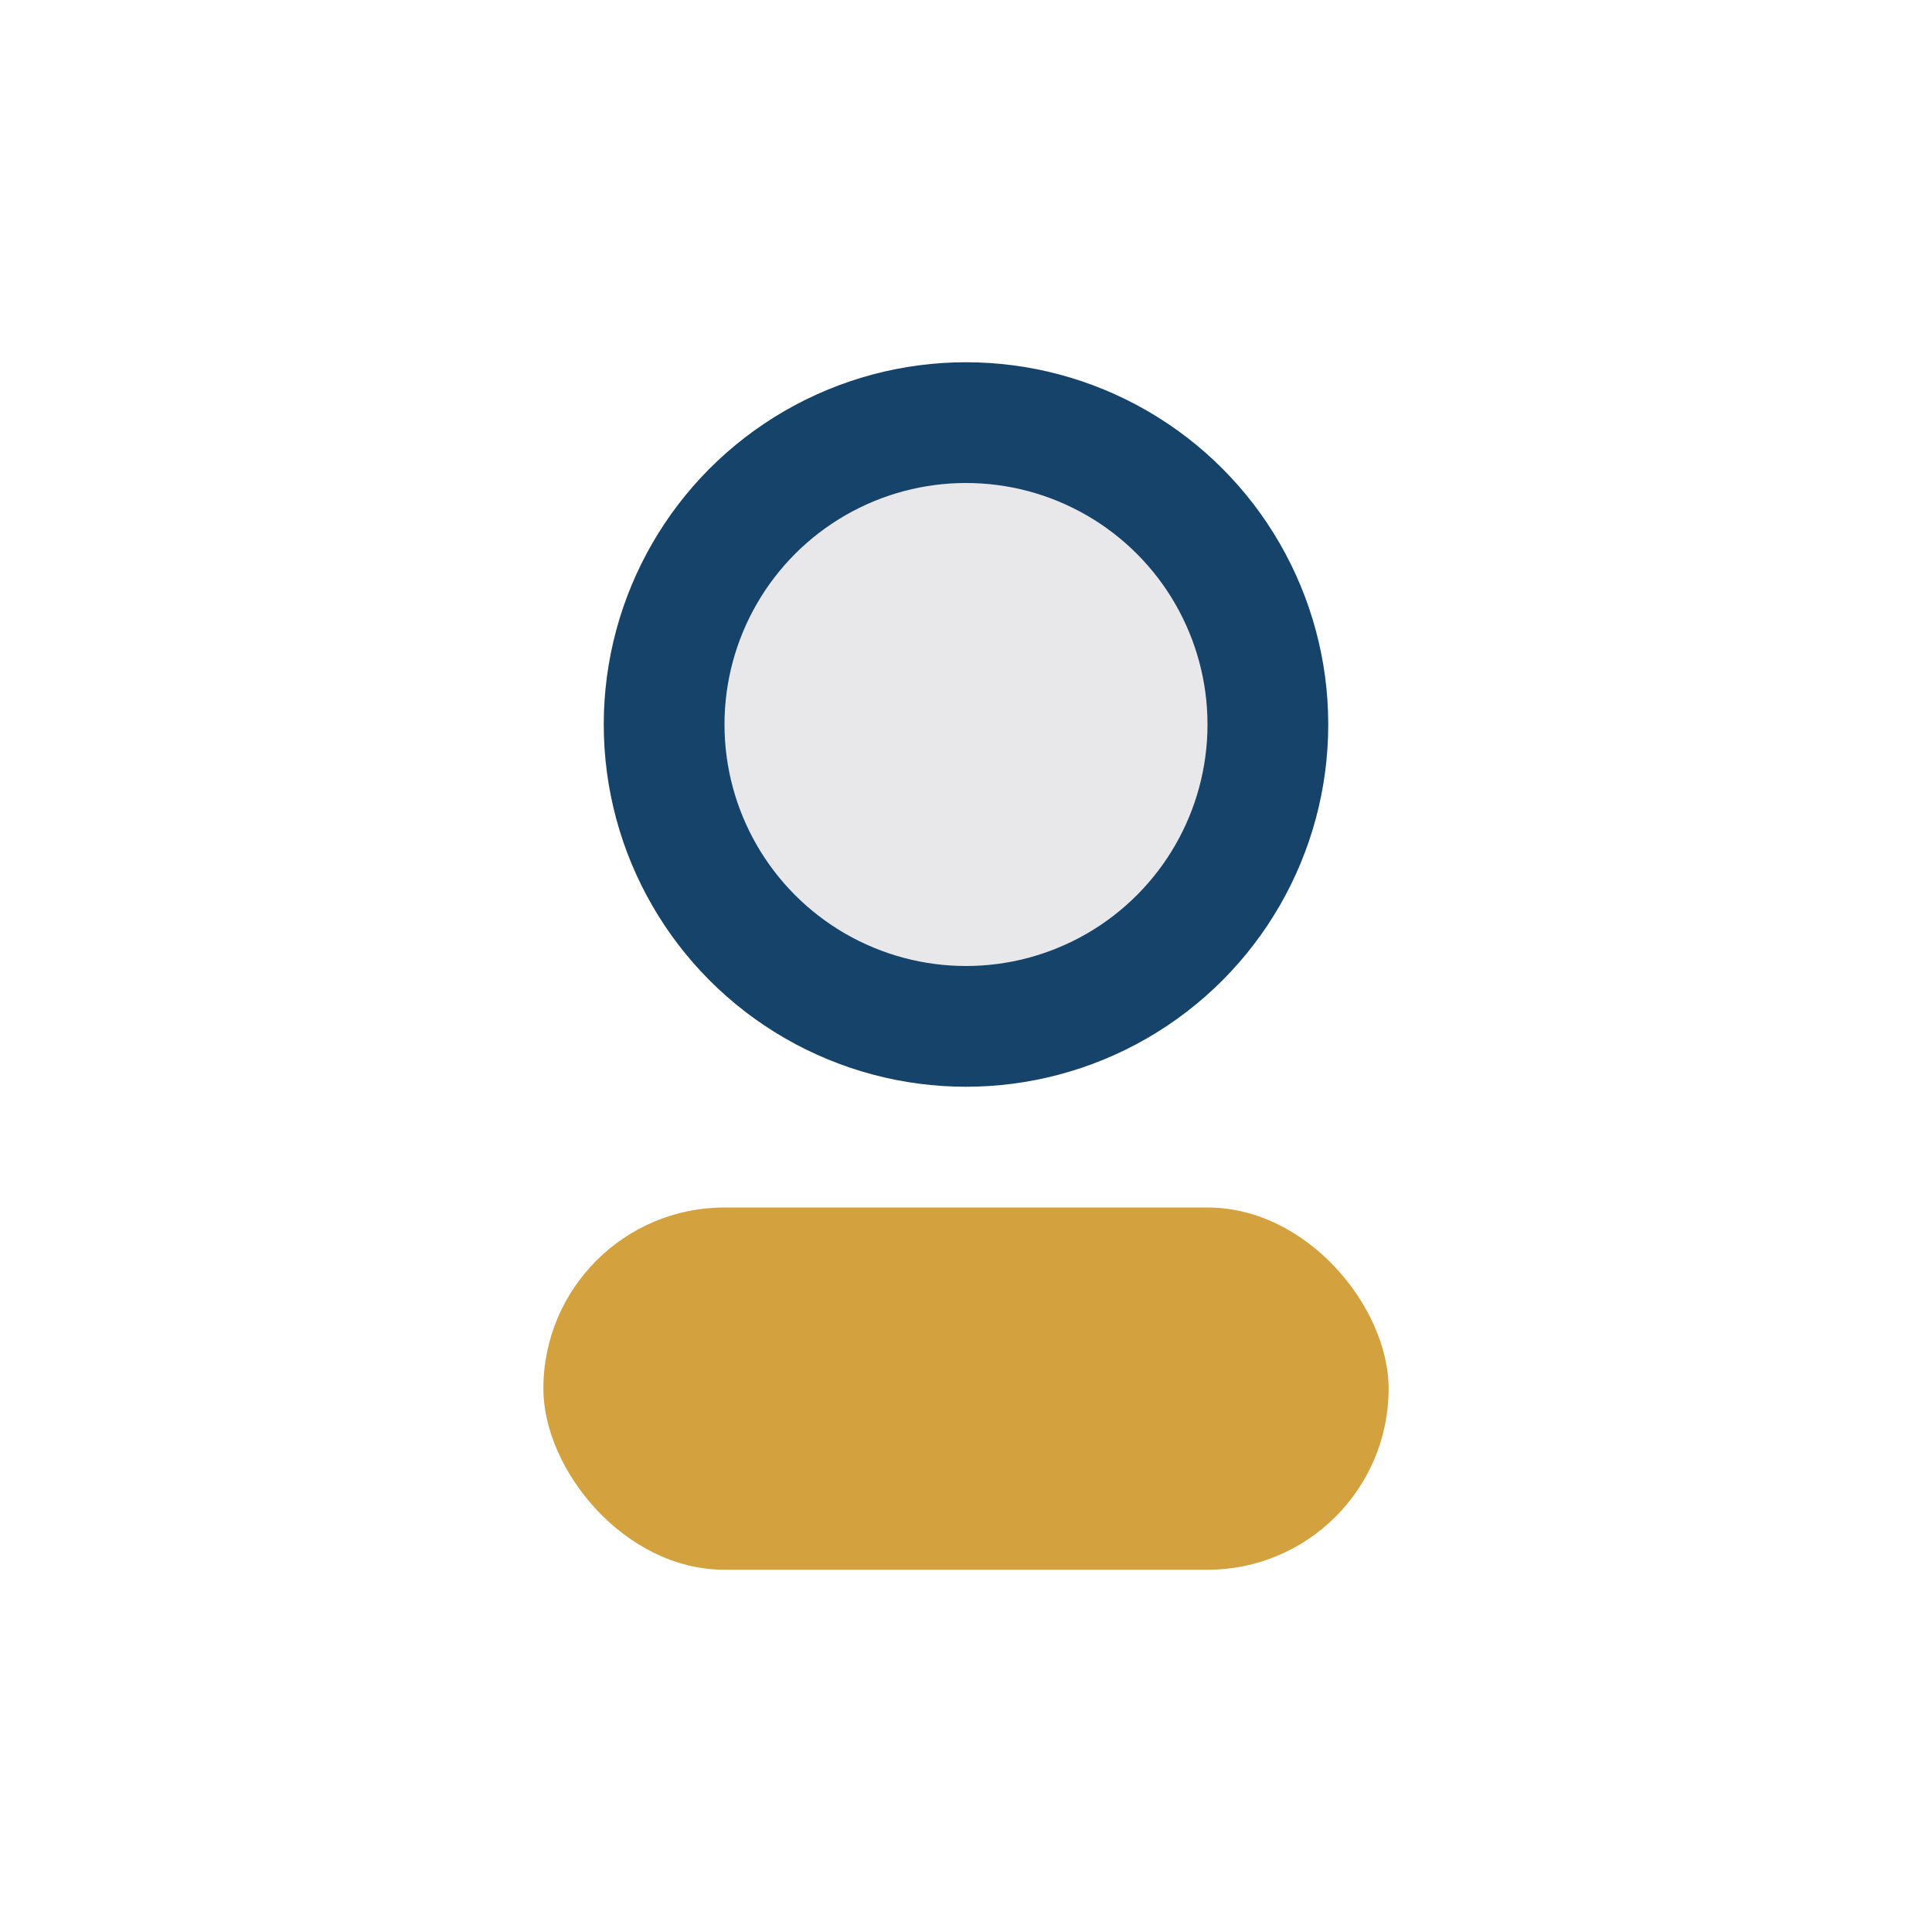
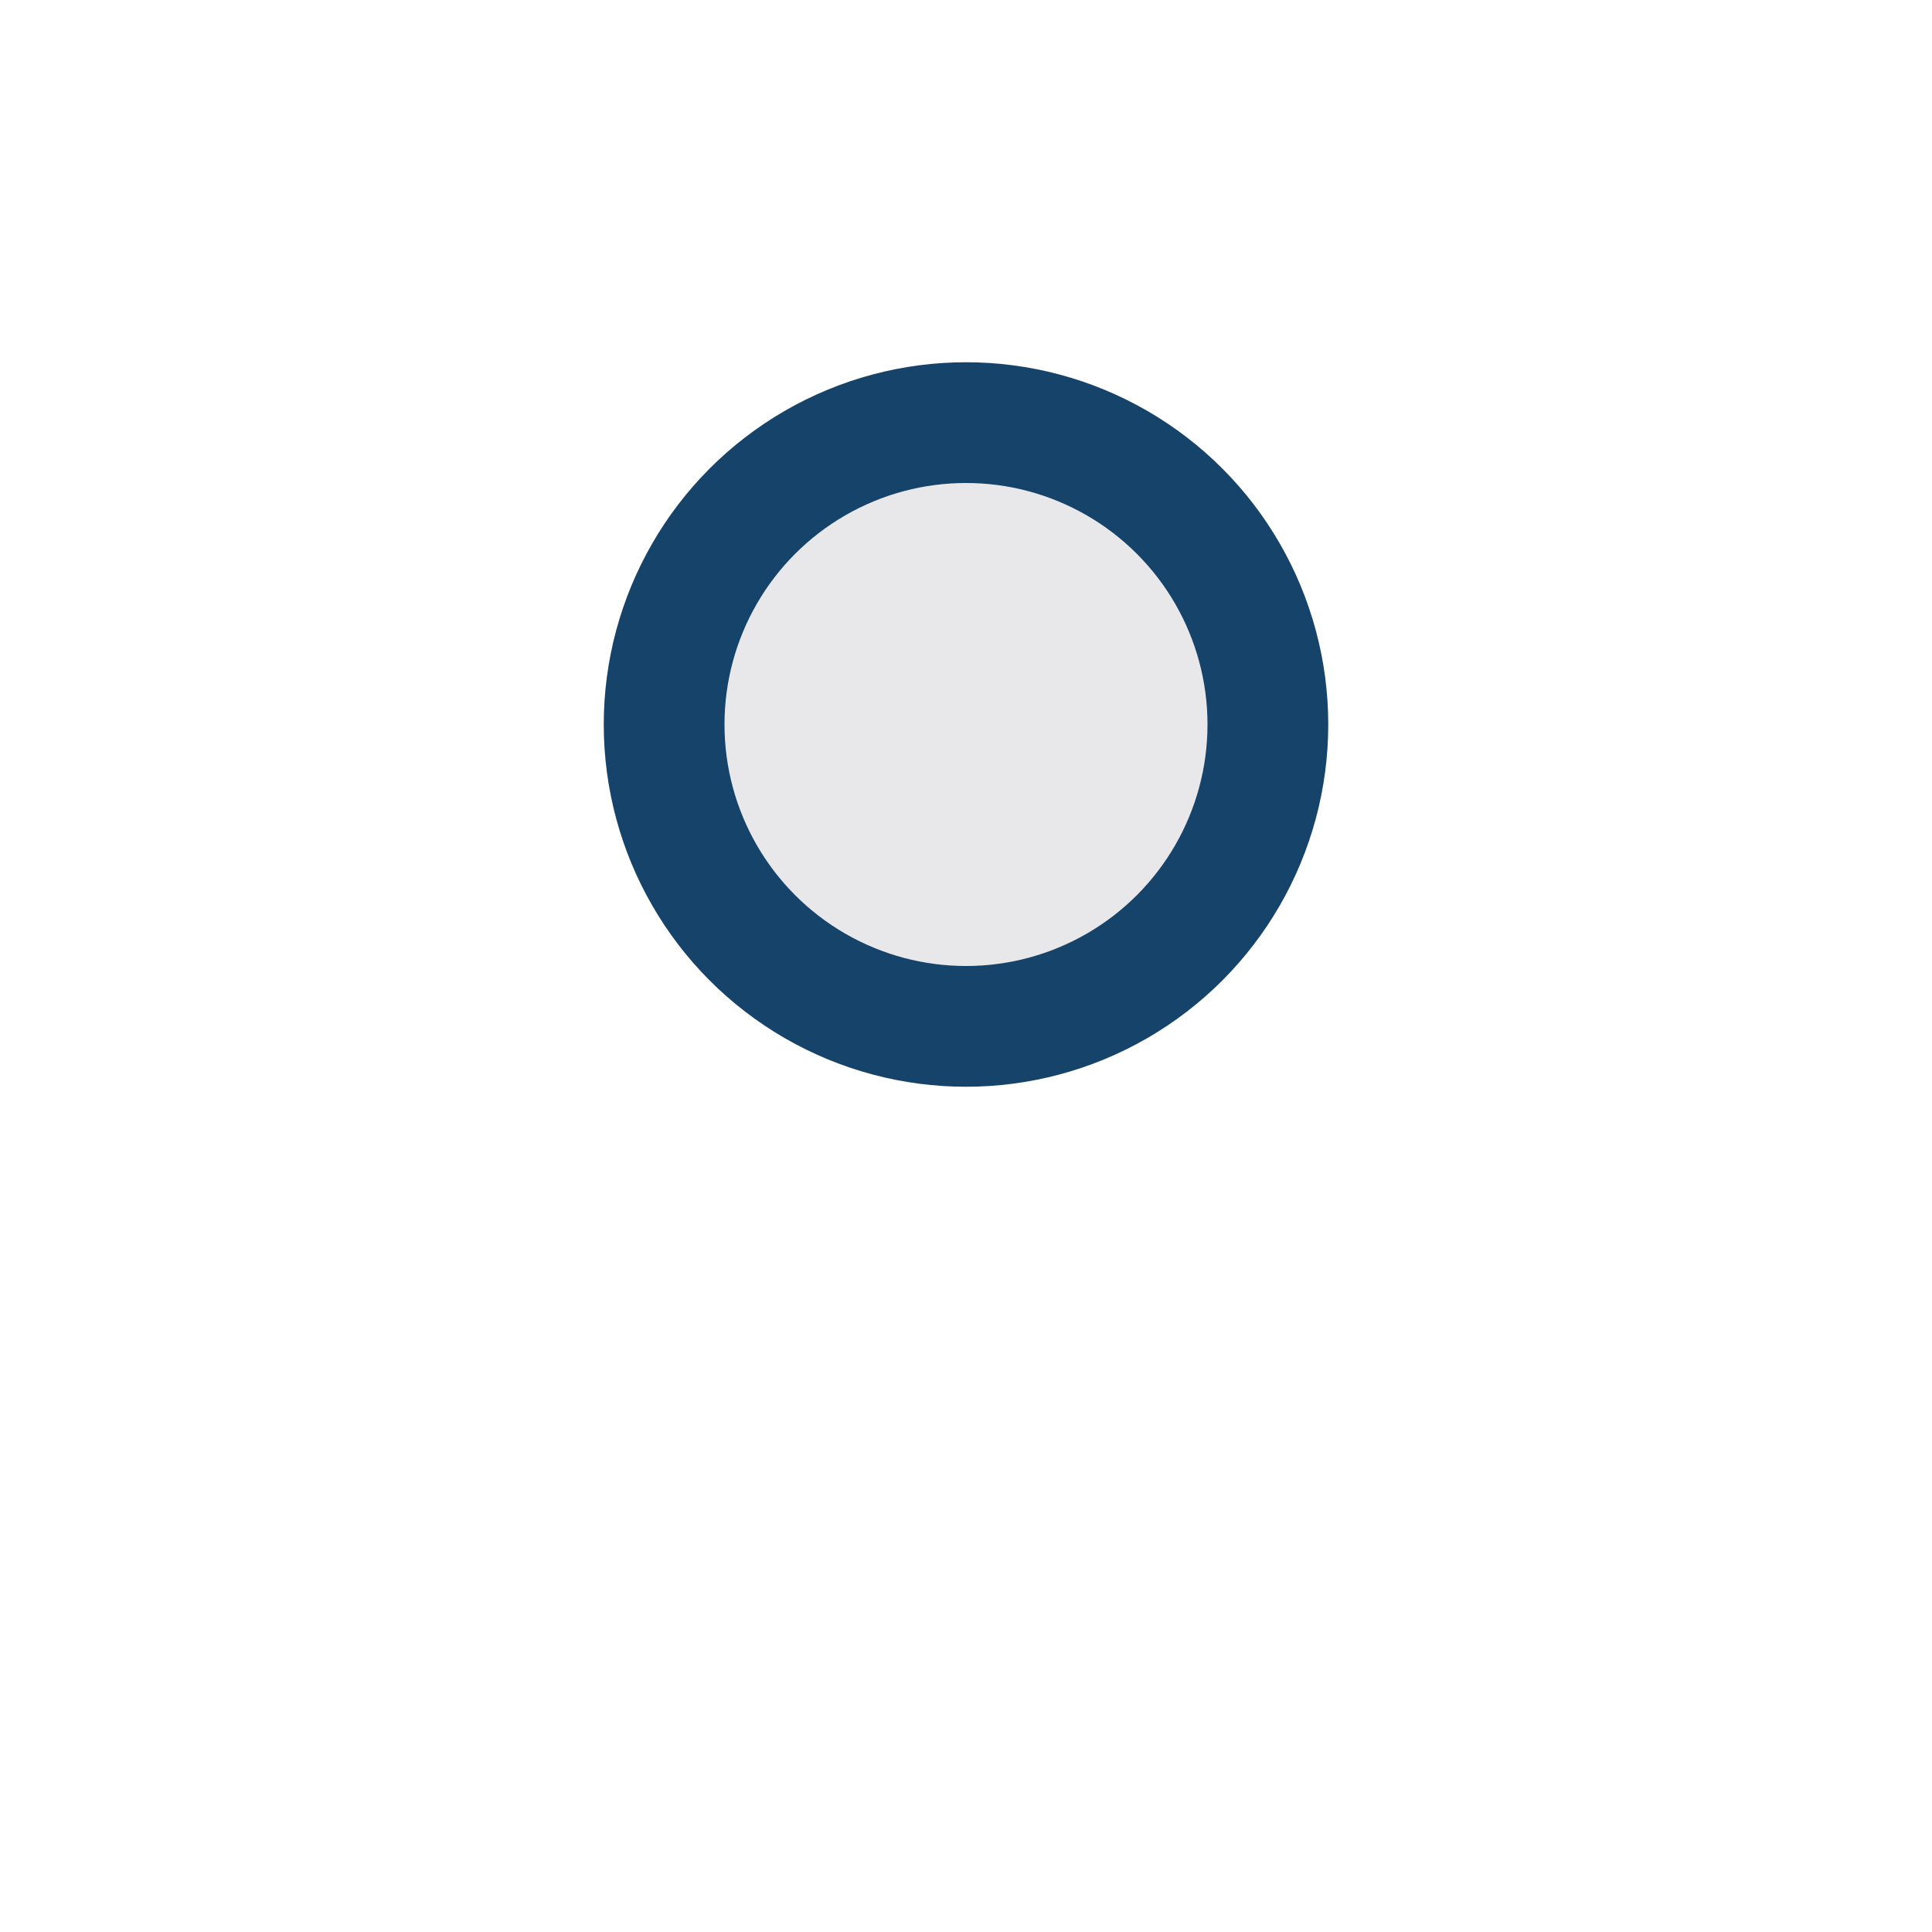
<svg xmlns="http://www.w3.org/2000/svg" width="32" height="32" viewBox="0 0 32 32">
  <circle cx="16" cy="12" r="5" fill="#E8E8EB" stroke="#16436A" stroke-width="2" />
-   <rect x="9" y="20" width="14" height="6" rx="3" fill="#D3A13E" />
</svg>